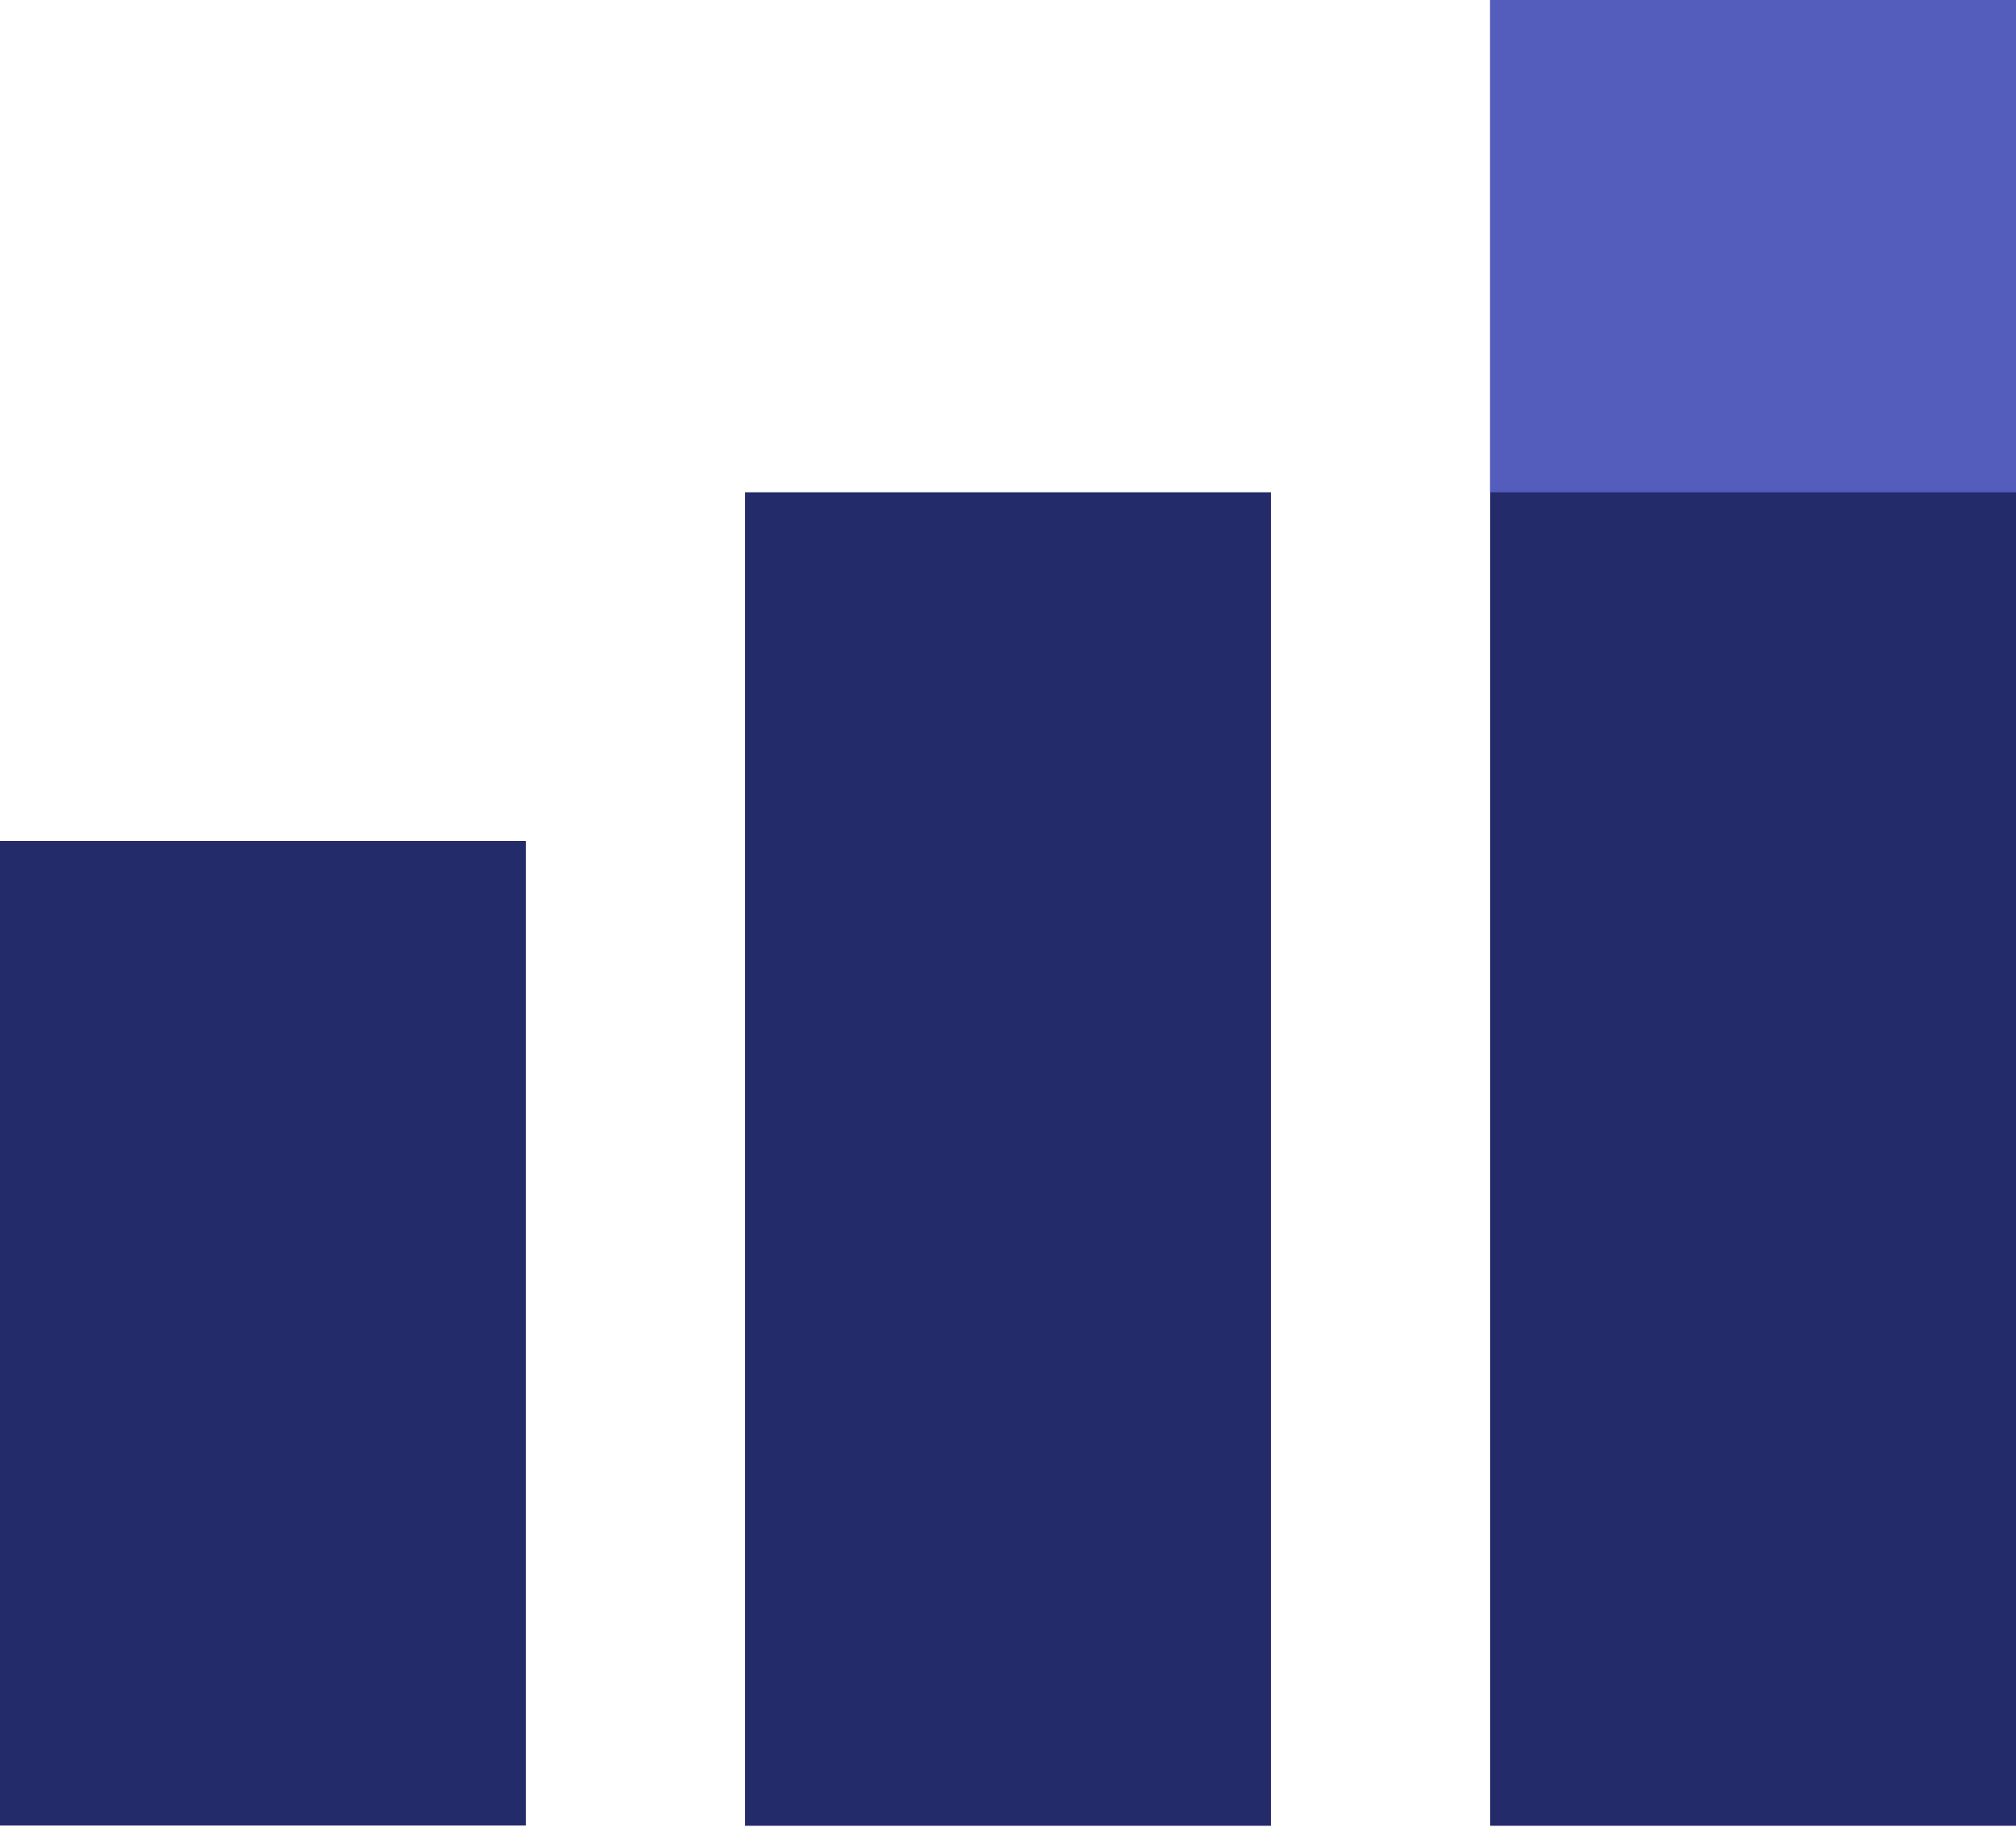
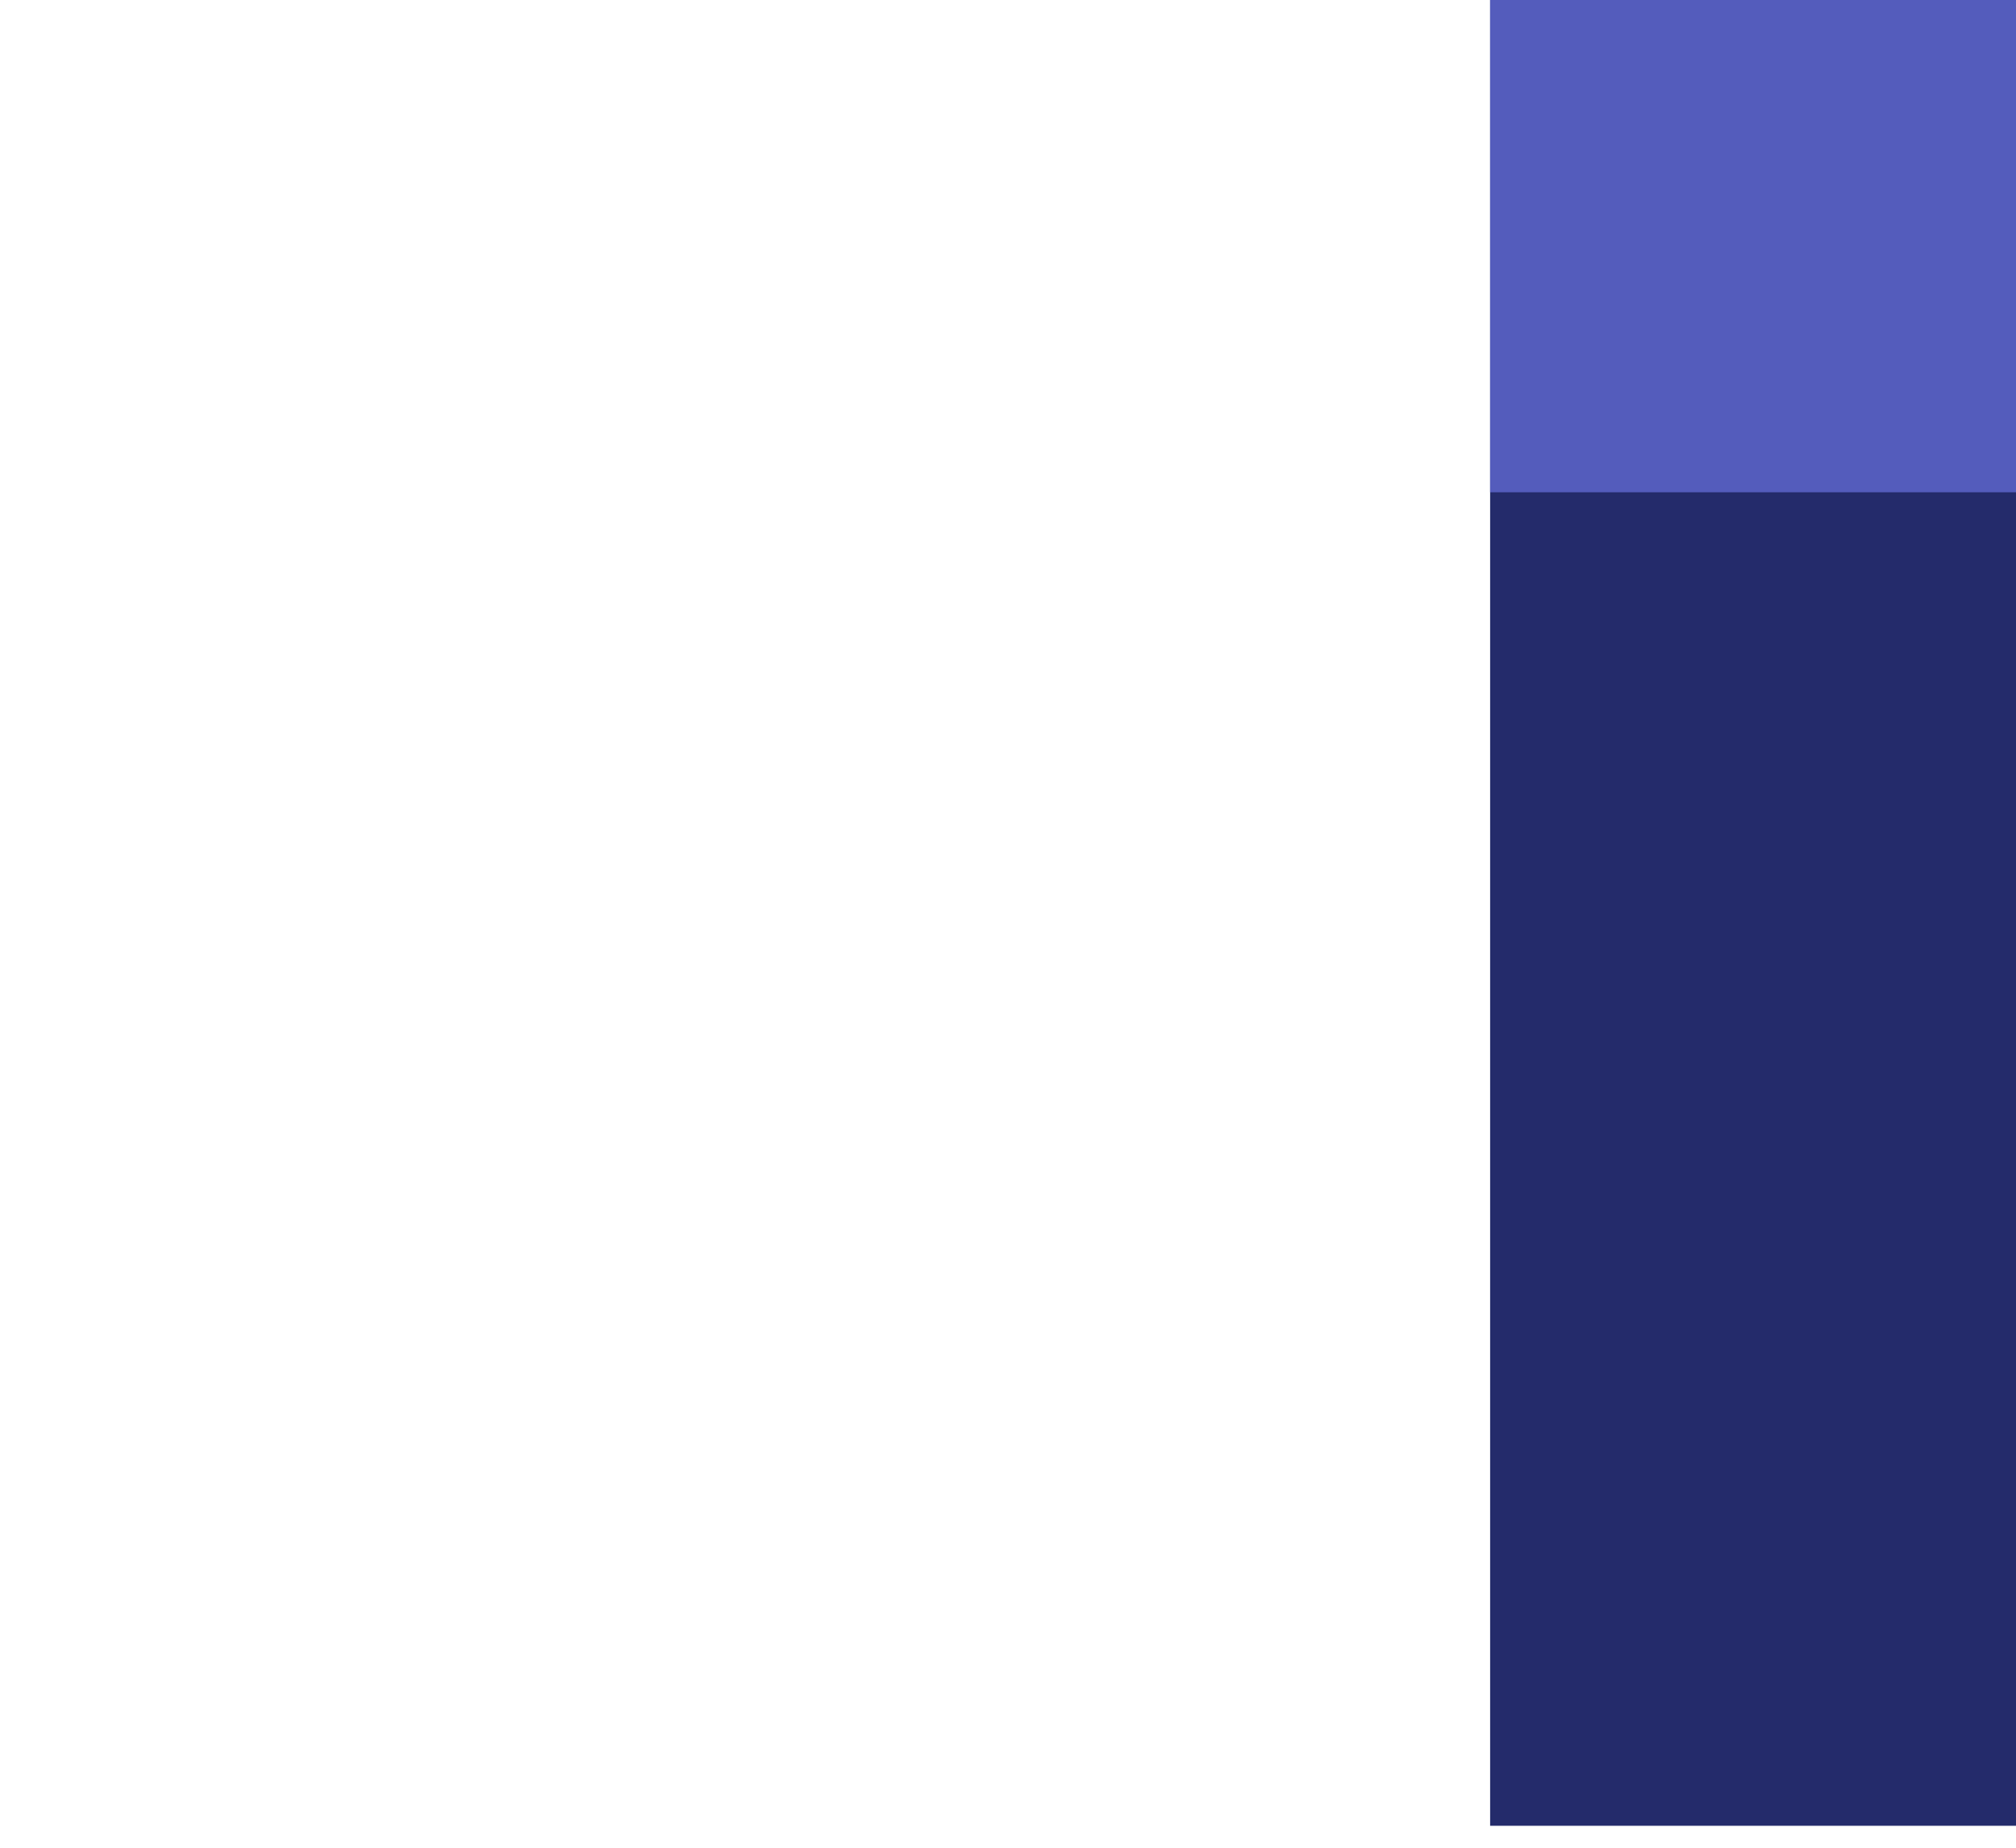
<svg xmlns="http://www.w3.org/2000/svg" width="72" height="66" viewBox="0 0 72 66" fill="none">
-   <path d="M18.781 30.038H0V65.207H18.781V30.038Z" fill="#242B6B" />
-   <path d="M45.39 17.584H26.609V65.216H45.39V17.584Z" fill="#242B6B" />
+   <path d="M18.781 30.038H0V65.207V30.038Z" fill="#242B6B" />
  <path d="M72 0H53.219V65.216H72V0Z" fill="#242B6B" />
  <path d="M72 0H53.219V17.584H72V0Z" fill="#545CBC" />
</svg>